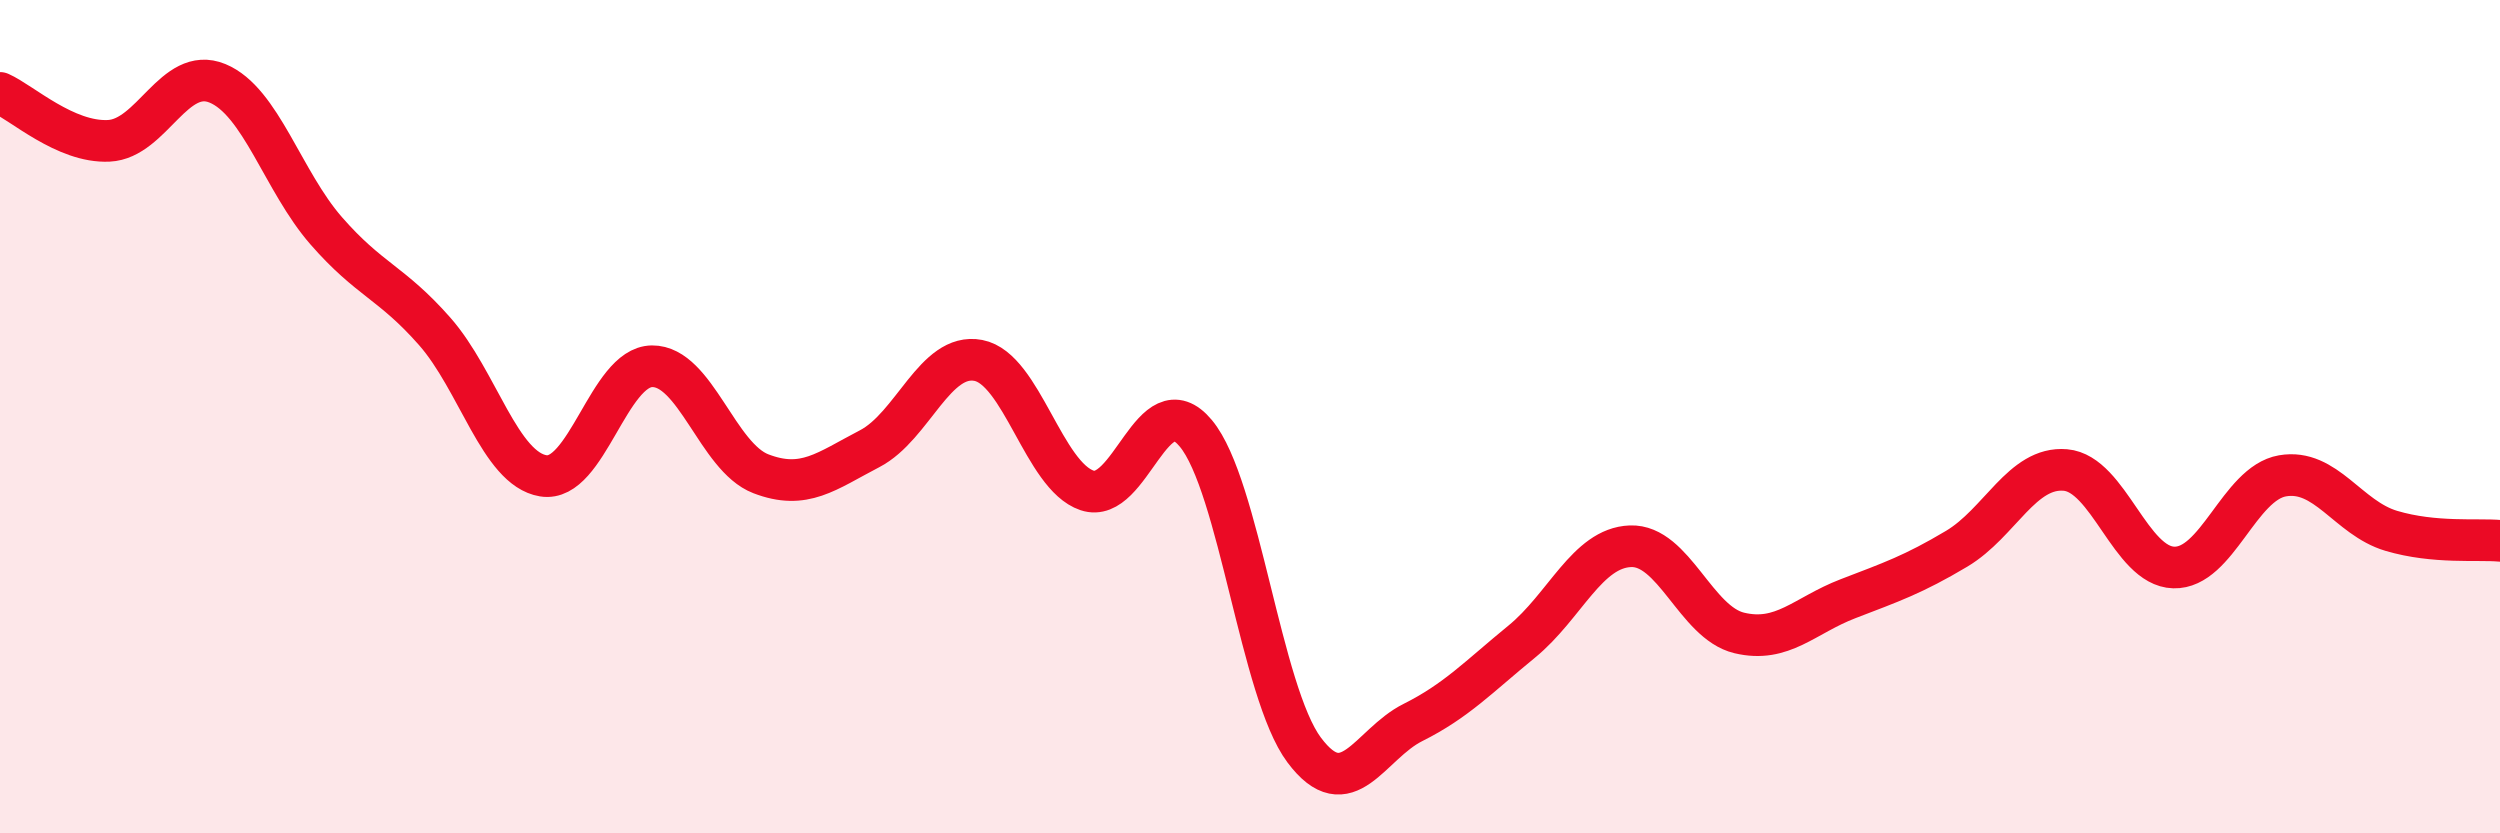
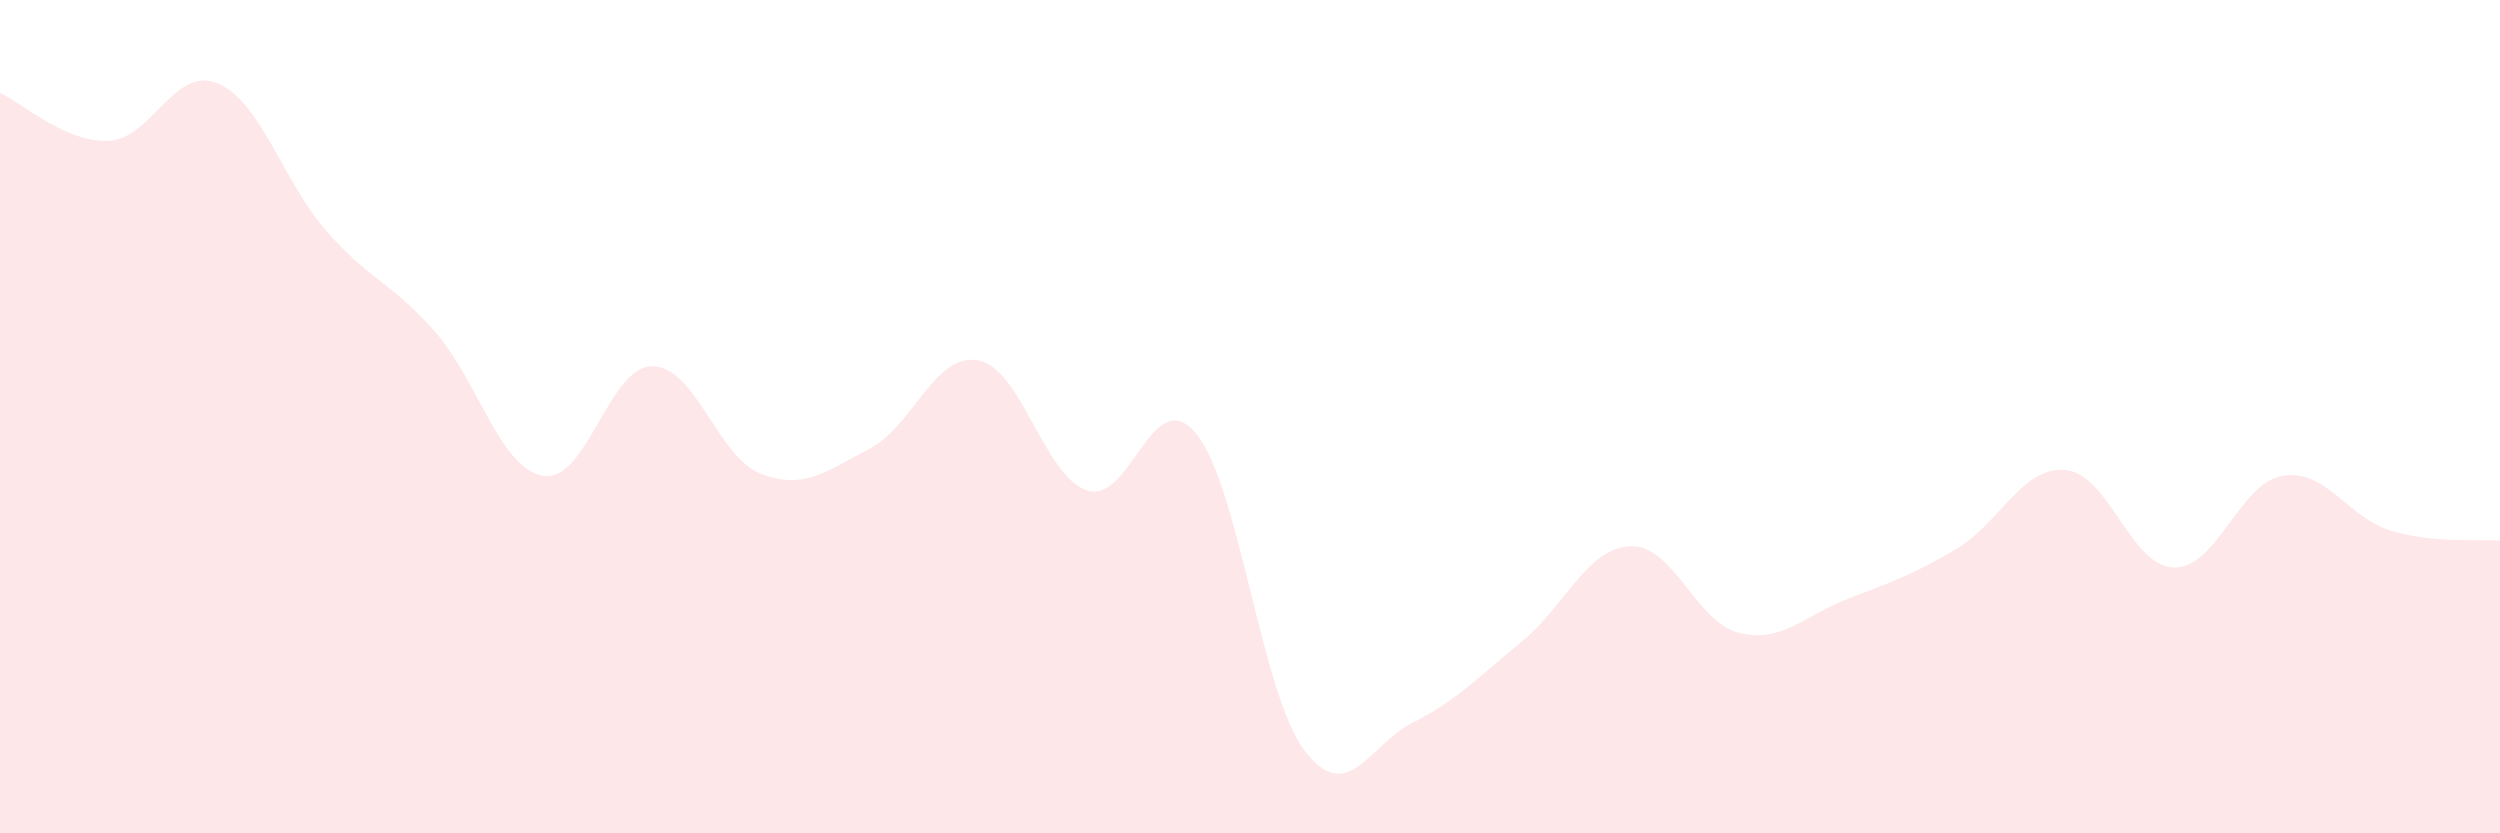
<svg xmlns="http://www.w3.org/2000/svg" width="60" height="20" viewBox="0 0 60 20">
  <path d="M 0,2.23 C 0.52,2.46 1.57,3.43 2.61,3.38 C 3.65,3.33 4.18,1.57 5.22,2 C 6.26,2.43 6.79,4.35 7.83,5.54 C 8.87,6.73 9.39,6.77 10.43,7.95 C 11.47,9.13 12,11.25 13.04,11.42 C 14.08,11.59 14.61,8.8 15.65,8.79 C 16.69,8.78 17.22,10.97 18.26,11.37 C 19.3,11.77 19.83,11.31 20.87,10.77 C 21.91,10.23 22.44,8.45 23.48,8.65 C 24.52,8.85 25.05,11.42 26.09,11.77 C 27.13,12.12 27.66,9.15 28.7,10.4 C 29.74,11.65 30.26,16.61 31.3,18 C 32.34,19.39 32.87,17.86 33.91,17.34 C 34.95,16.82 35.48,16.25 36.52,15.4 C 37.56,14.55 38.09,13.15 39.13,13.11 C 40.17,13.07 40.7,14.94 41.74,15.19 C 42.78,15.44 43.31,14.77 44.35,14.37 C 45.39,13.97 45.92,13.79 46.96,13.17 C 48,12.55 48.53,11.19 49.57,11.28 C 50.61,11.37 51.13,13.59 52.17,13.62 C 53.21,13.65 53.74,11.6 54.78,11.42 C 55.82,11.24 56.35,12.43 57.39,12.74 C 58.43,13.05 59.48,12.93 60,12.98L60 20L0 20Z" fill="#EB0A25" opacity="0.1" stroke-linecap="round" stroke-linejoin="round" />
-   <path d="M 0,2.23 C 0.52,2.46 1.57,3.43 2.61,3.38 C 3.65,3.33 4.18,1.57 5.22,2 C 6.26,2.43 6.79,4.35 7.83,5.54 C 8.87,6.73 9.39,6.77 10.43,7.95 C 11.47,9.13 12,11.25 13.04,11.42 C 14.08,11.59 14.61,8.8 15.65,8.79 C 16.69,8.78 17.22,10.97 18.26,11.37 C 19.3,11.77 19.83,11.31 20.87,10.77 C 21.91,10.23 22.44,8.45 23.48,8.65 C 24.52,8.85 25.05,11.42 26.09,11.77 C 27.13,12.12 27.66,9.15 28.7,10.4 C 29.74,11.65 30.26,16.61 31.3,18 C 32.34,19.39 32.87,17.86 33.91,17.34 C 34.95,16.82 35.48,16.25 36.52,15.4 C 37.56,14.55 38.09,13.15 39.13,13.11 C 40.17,13.07 40.7,14.94 41.74,15.19 C 42.78,15.44 43.31,14.77 44.35,14.37 C 45.39,13.97 45.92,13.79 46.96,13.17 C 48,12.55 48.53,11.19 49.57,11.28 C 50.61,11.37 51.13,13.59 52.17,13.62 C 53.21,13.65 53.74,11.6 54.78,11.42 C 55.82,11.24 56.35,12.43 57.39,12.74 C 58.43,13.05 59.48,12.93 60,12.98" stroke="#EB0A25" stroke-width="1" fill="none" stroke-linecap="round" stroke-linejoin="round" />
</svg>